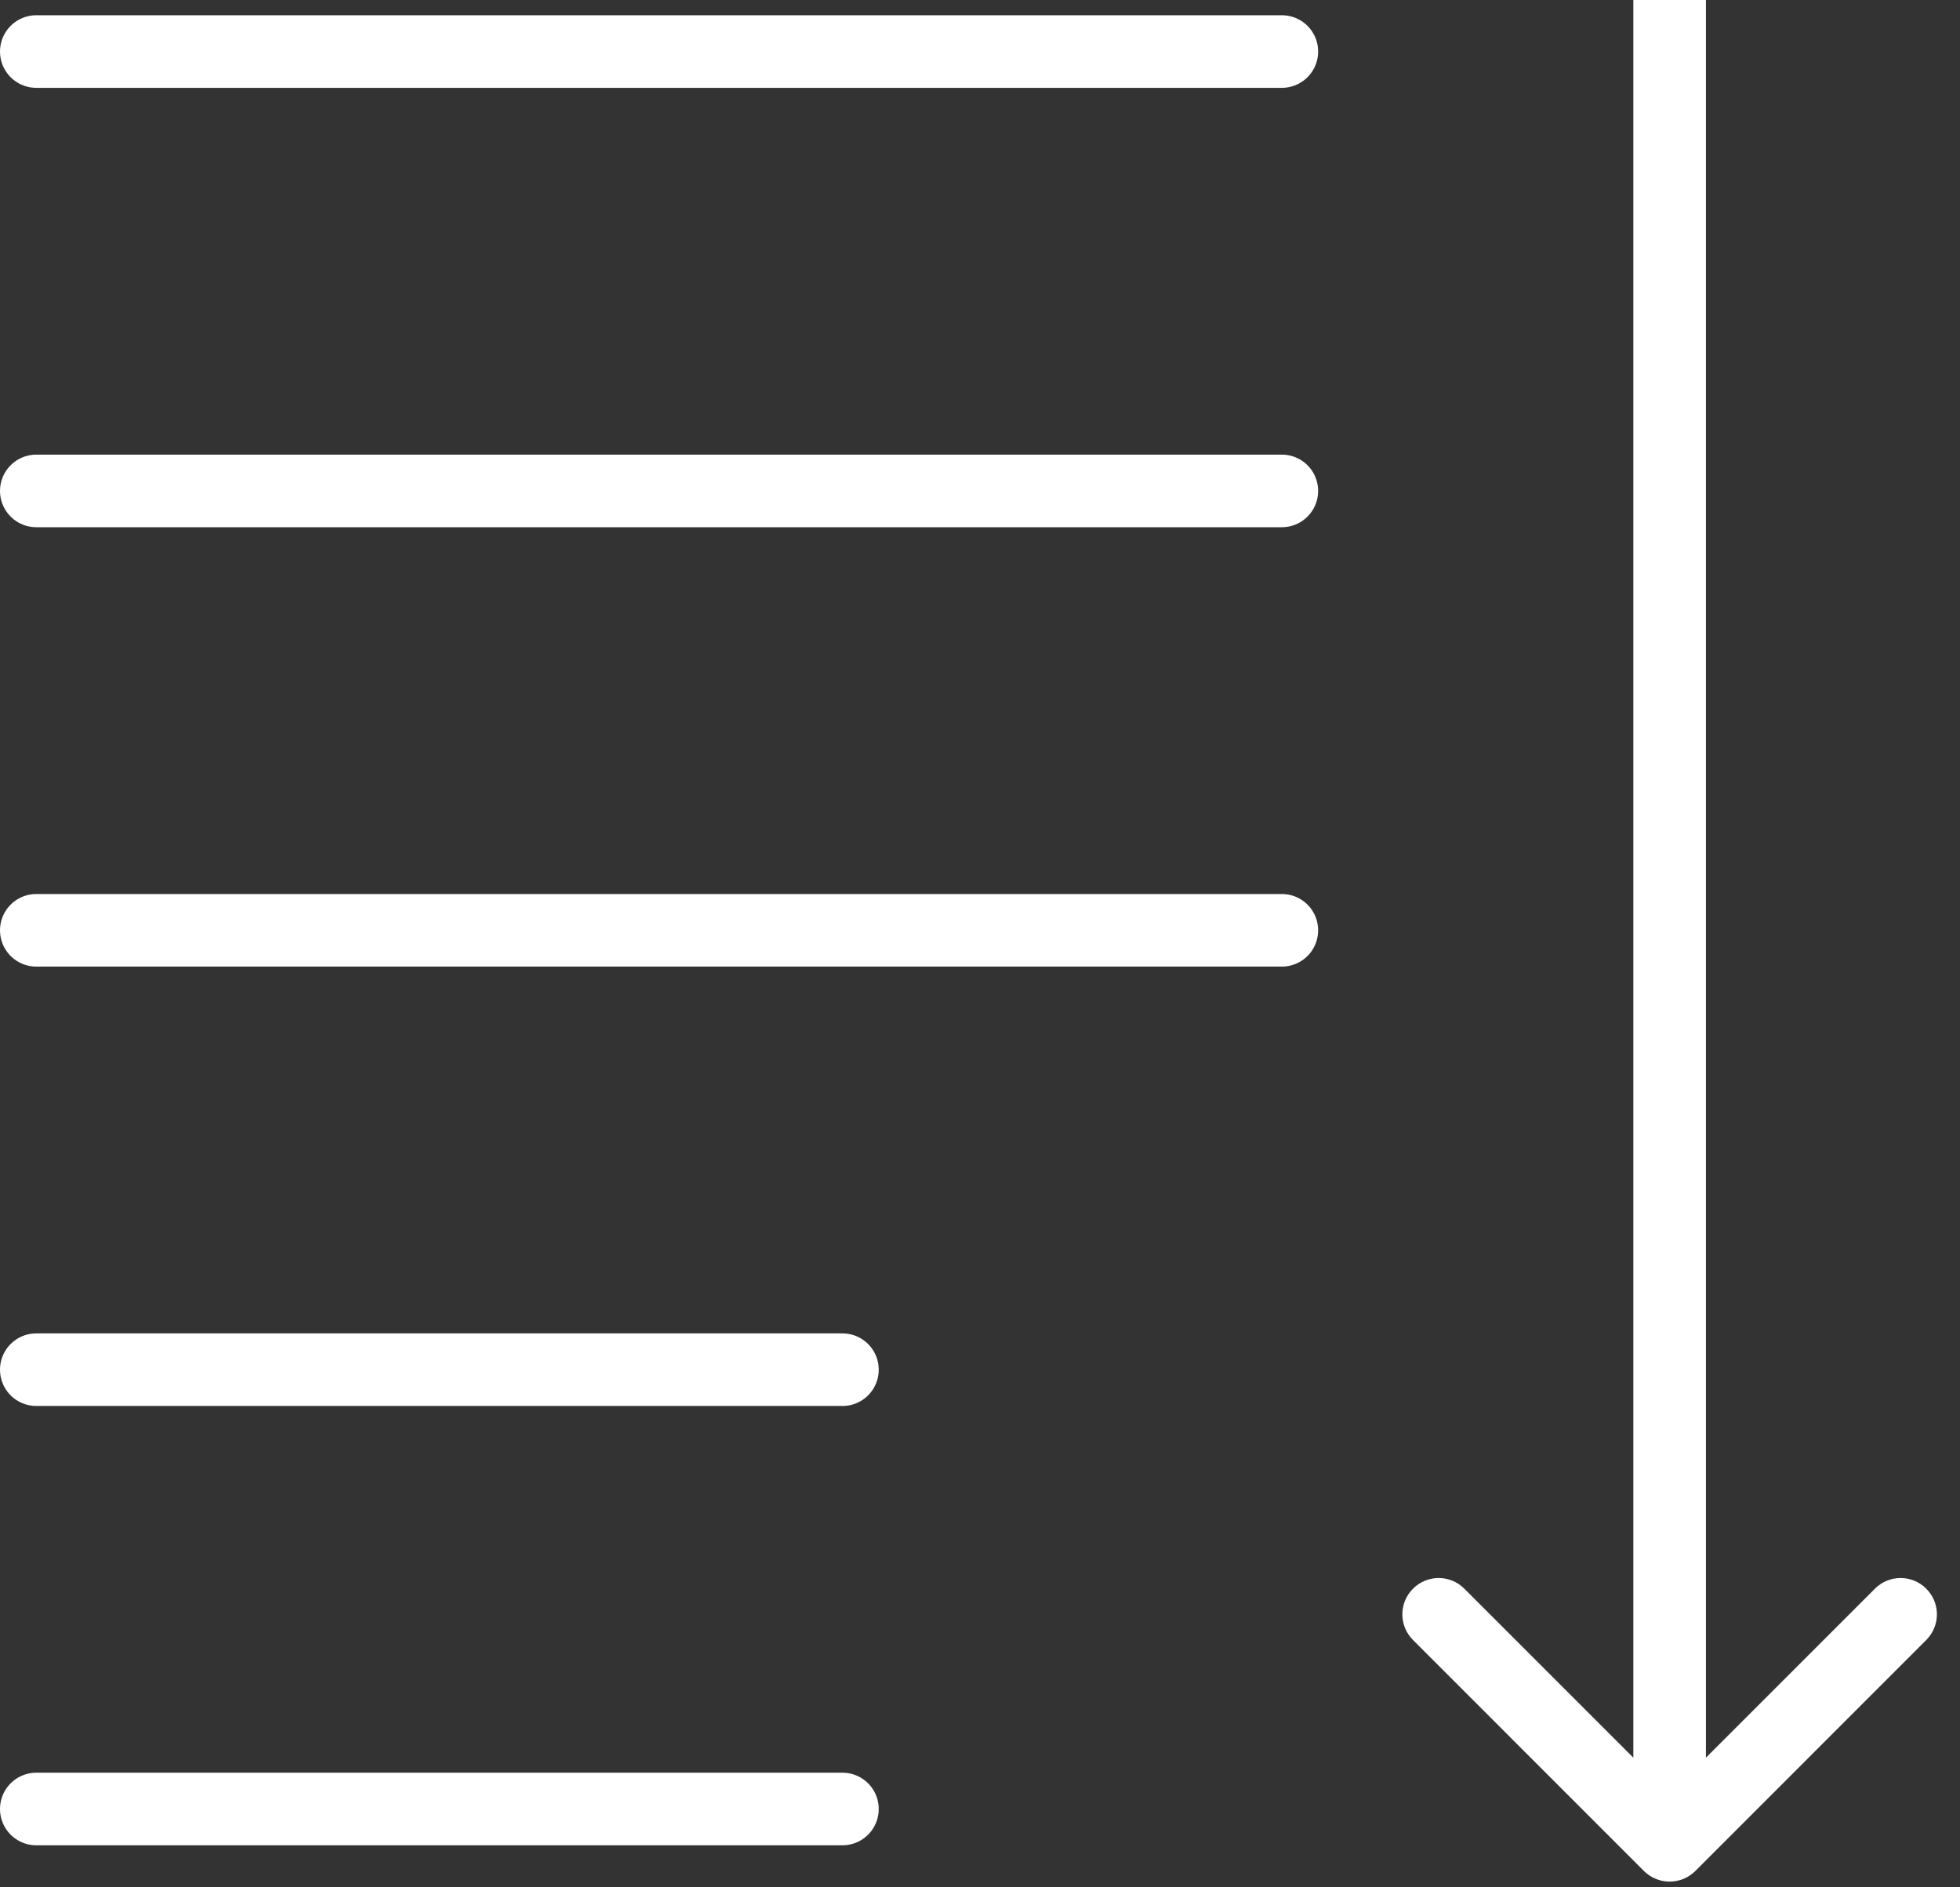
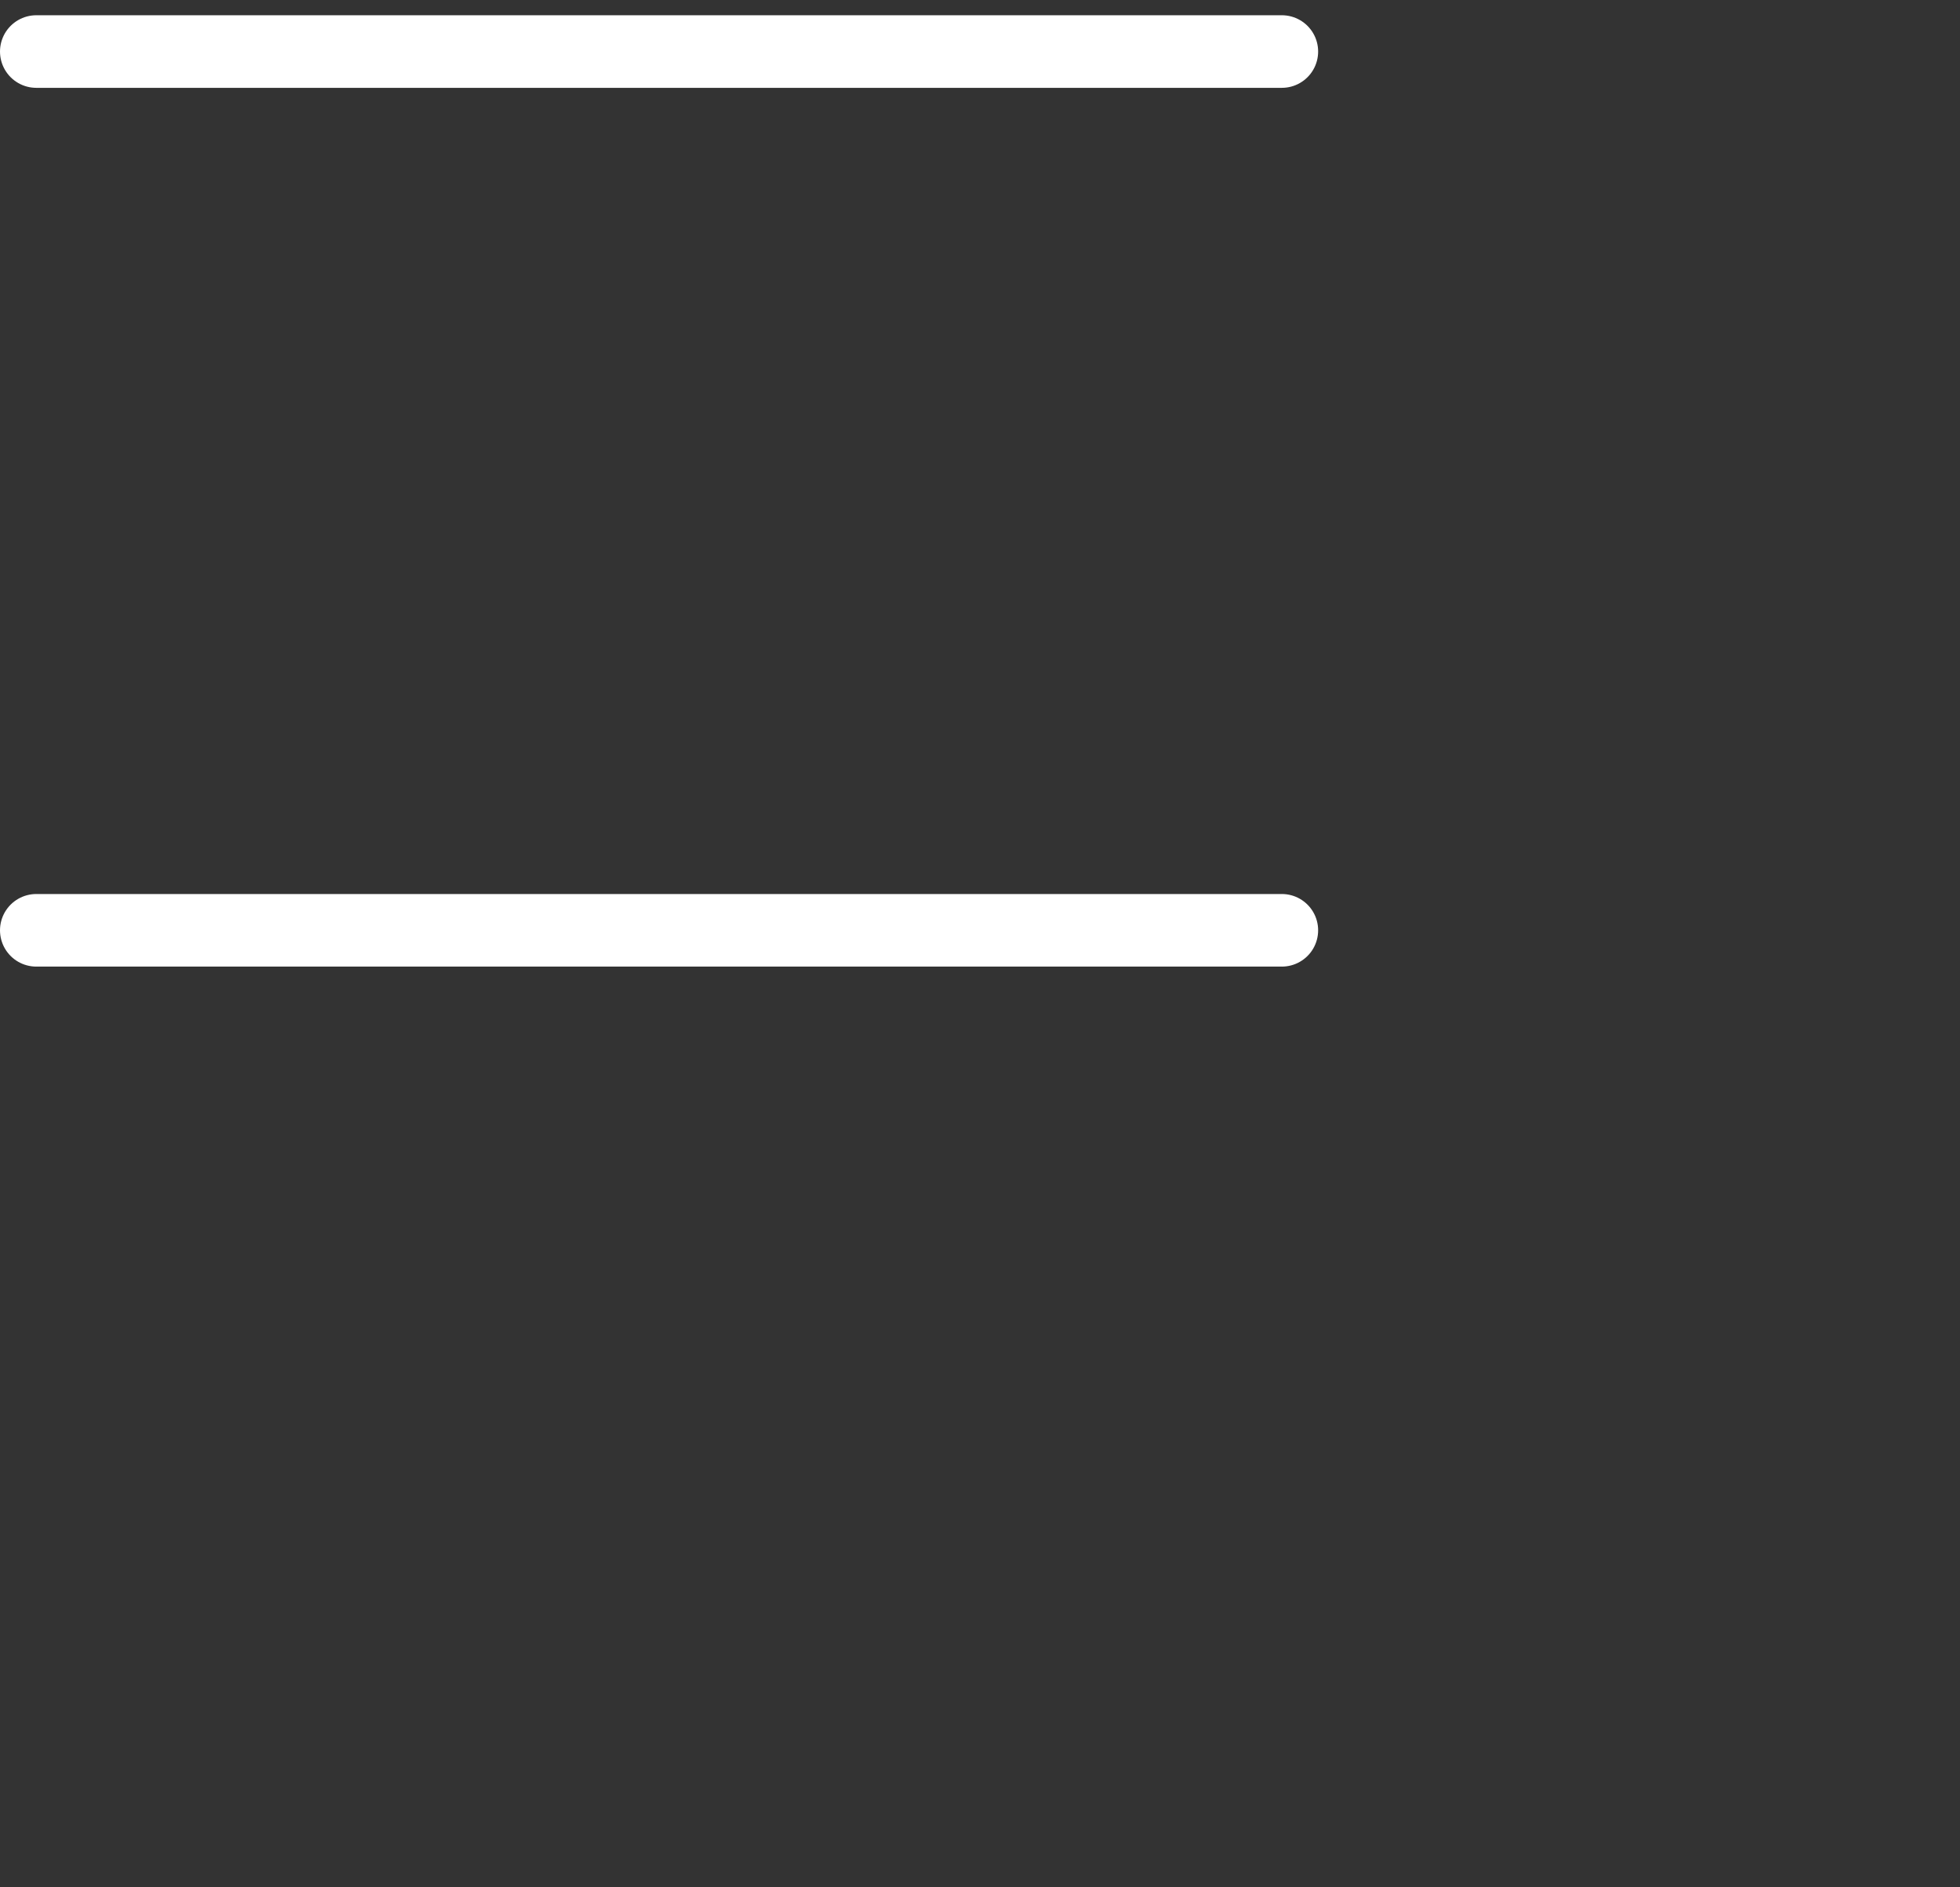
<svg xmlns="http://www.w3.org/2000/svg" width="27" height="26" viewBox="0 0 27 26" fill="none">
  <rect x="0" y="0" width="27" height="26" fill="#333333" stroke="none" />
-   <path d="M22.646 25.775C22.842 25.97 23.158 25.97 23.354 25.775L26.535 22.593C26.731 22.397 26.731 22.081 26.535 21.886C26.34 21.69 26.024 21.69 25.828 21.886L23 24.714L20.172 21.886C19.976 21.69 19.66 21.69 19.465 21.886C19.269 22.081 19.269 22.397 19.465 22.593L22.646 25.775ZM22.5 0V25.421H23.5V0L22.5 0Z" fill="white" />
  <line x1="0.5" y1="0.71" x2="17.658" y2="0.71" stroke="white" stroke-linecap="round" />
-   <line x1="0.5" y1="6.763" x2="17.658" y2="6.763" stroke="white" stroke-linecap="round" />
  <line x1="0.5" y1="12.816" x2="17.658" y2="12.816" stroke="white" stroke-linecap="round" />
-   <line x1="0.5" y1="18.869" x2="11.605" y2="18.869" stroke="white" stroke-linecap="round" />
-   <line x1="0.5" y1="24.921" x2="11.605" y2="24.921" stroke="white" stroke-linecap="round" />
</svg>